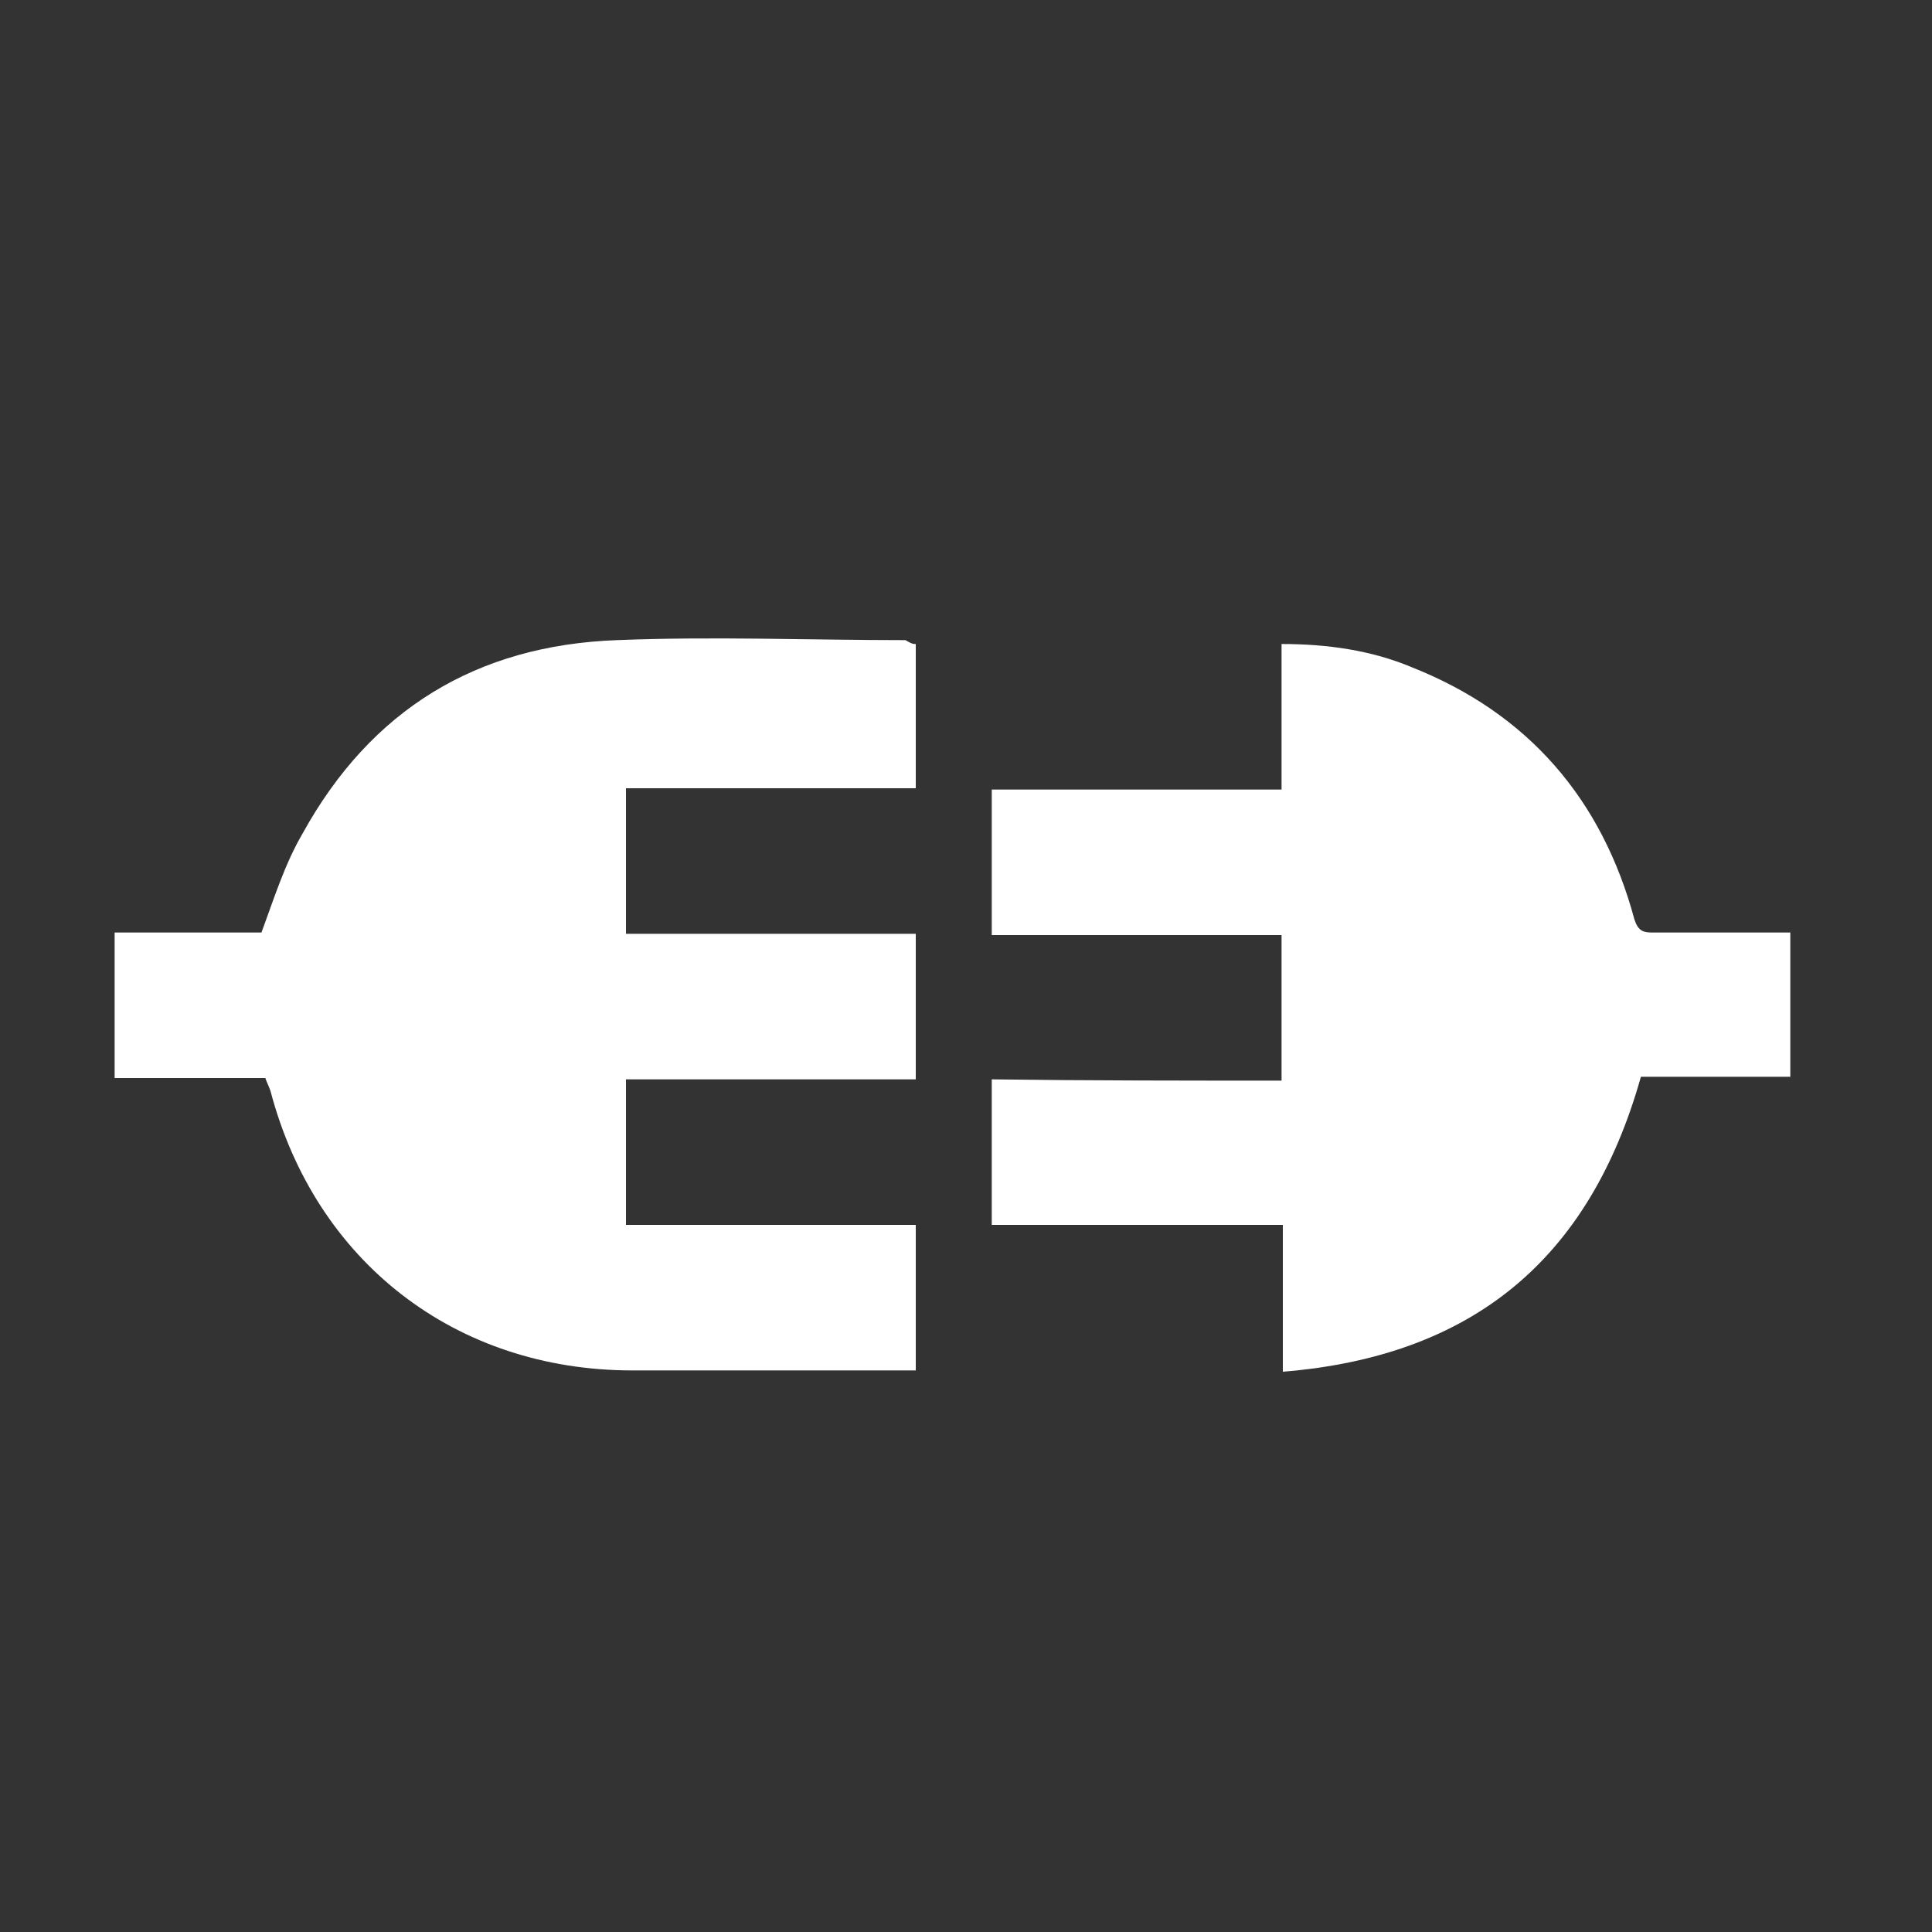
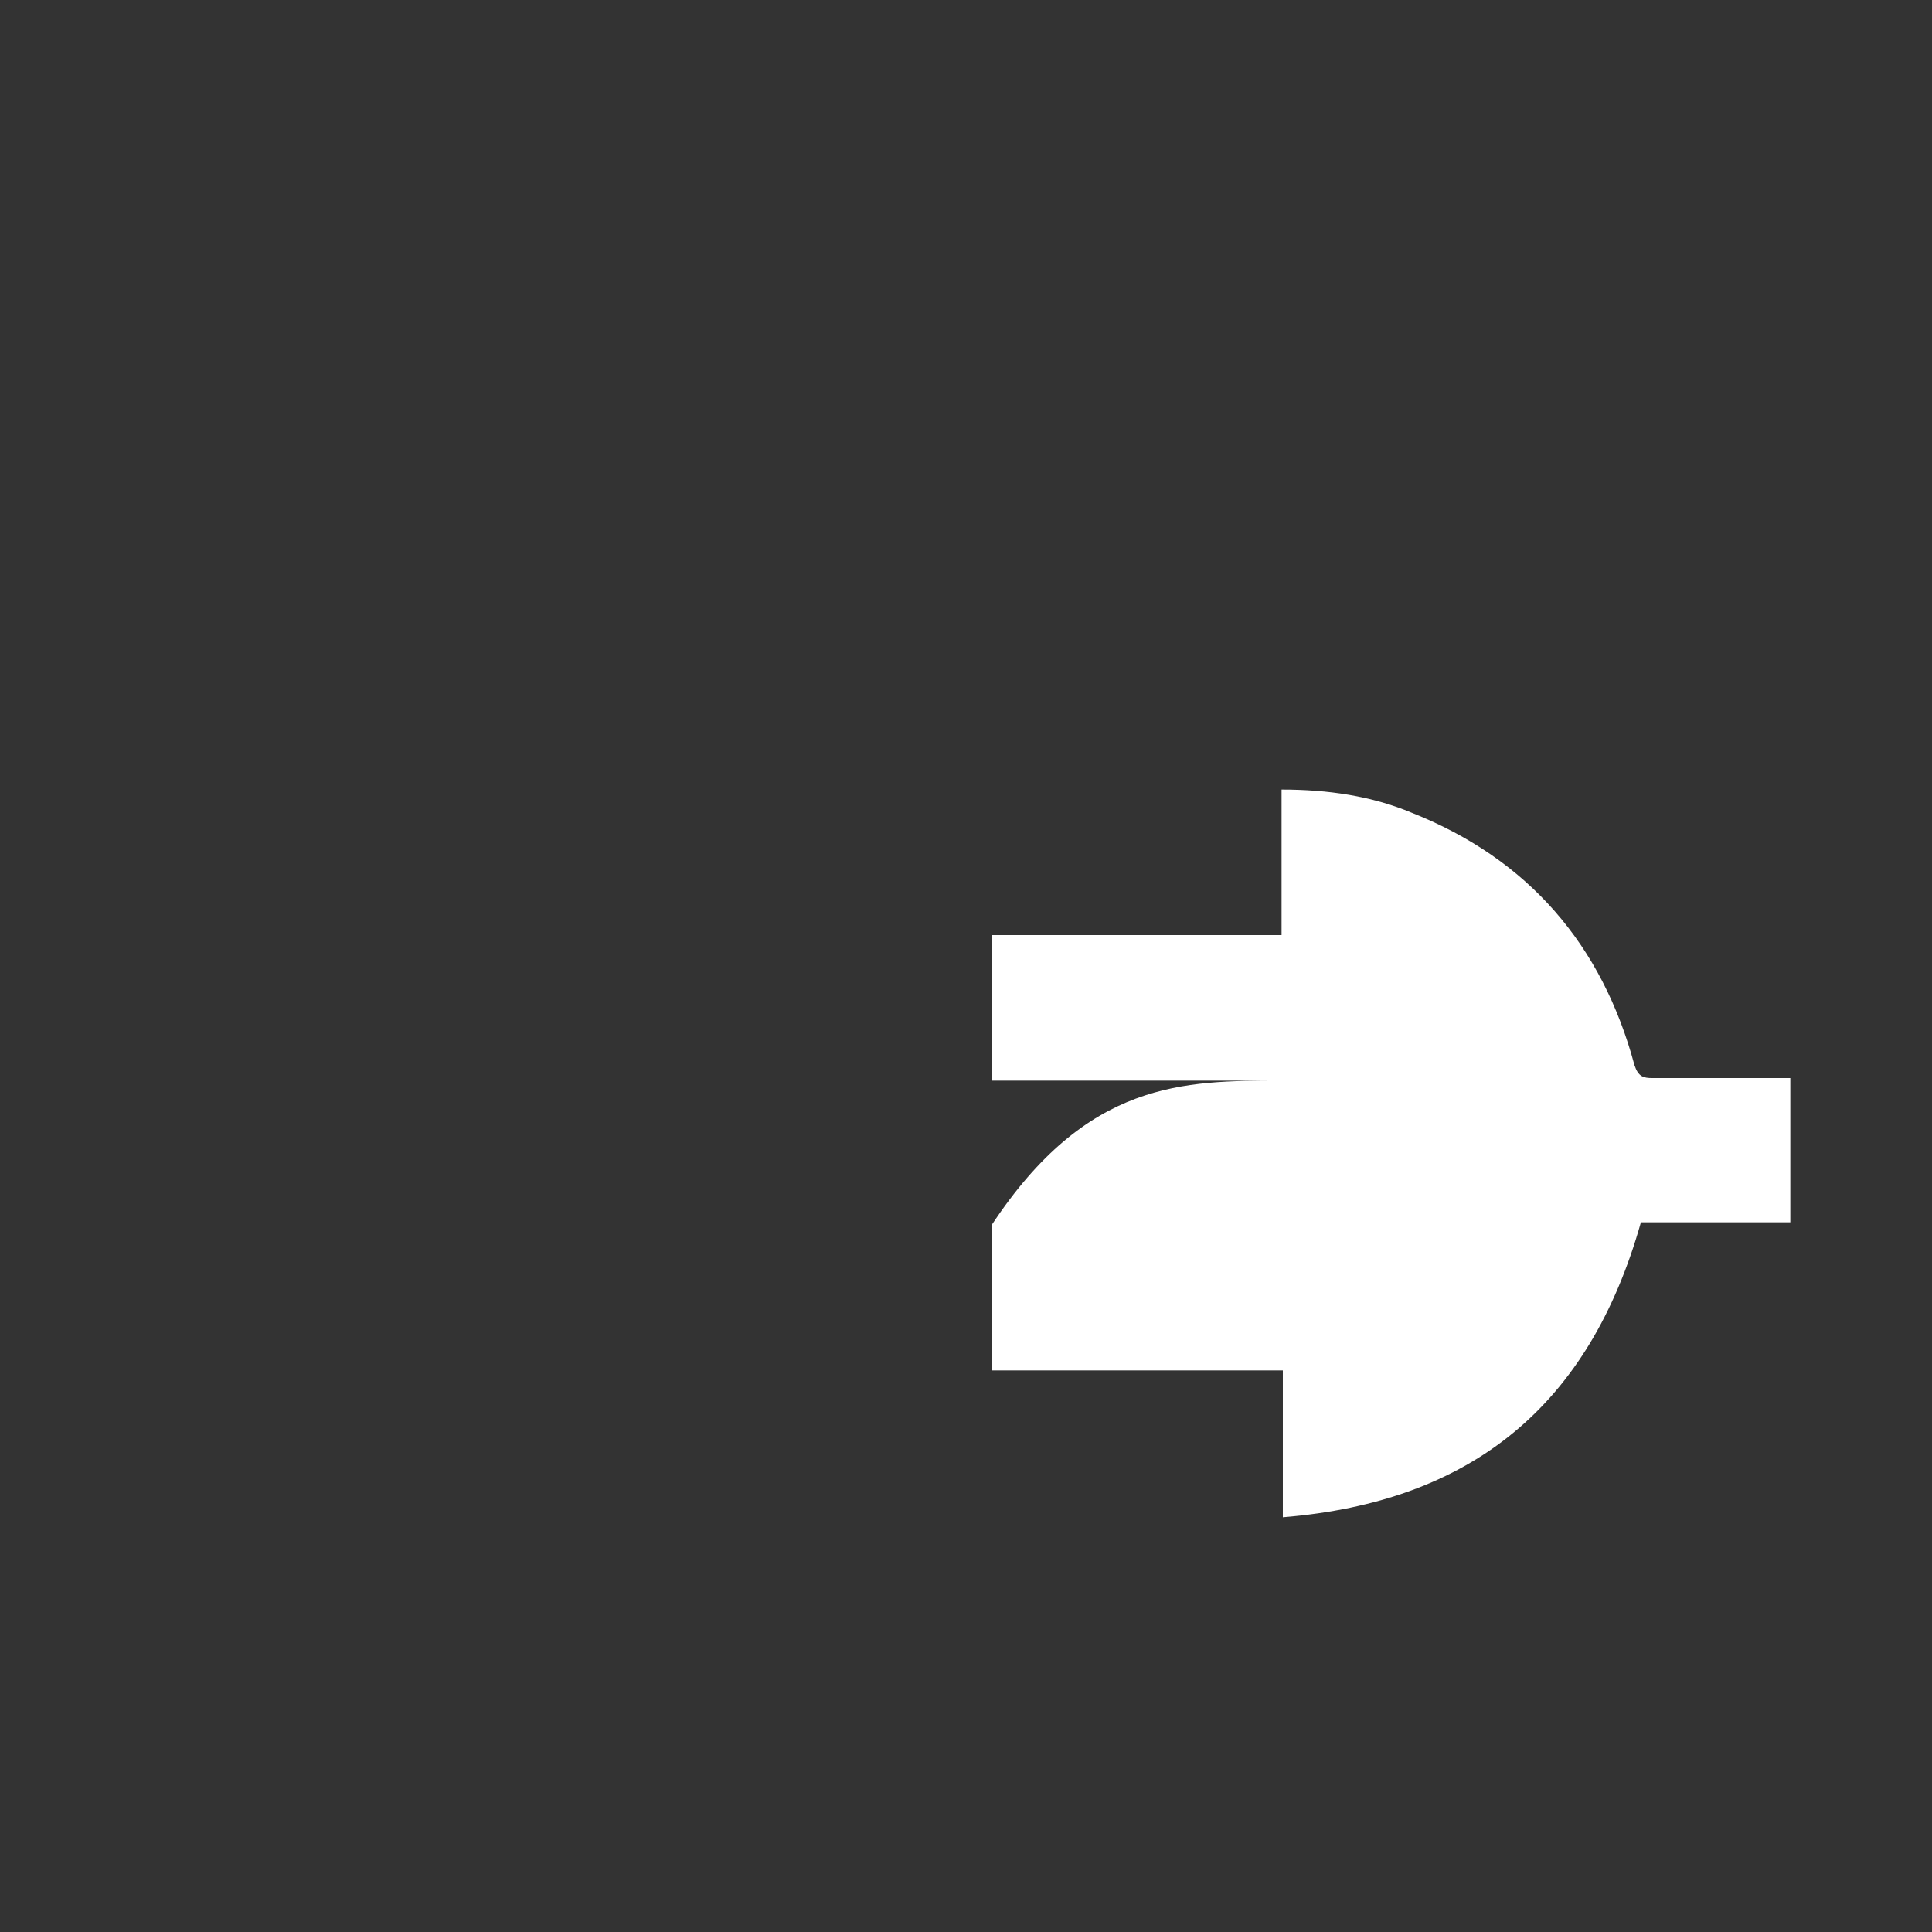
<svg xmlns="http://www.w3.org/2000/svg" version="1.1" id="Layer_1" x="0px" y="0px" viewBox="0 0 150 150" style="enable-background:new 0 0 150 150;" xml:space="preserve">
  <rect x="0" y="0" width="150" height="150" fill="#333333" stroke="none" />
  <style type="text/css">
	.st0{fill:#FFFFFF;}
</style>
  <g id="EVusA8_1_">
    <g>
      <g>
-         <path class="st0" d="M71.1,50c0,3.8,0,7.4,0,11.2c-7.5,0-14.9,0-22.5,0c0,3.8,0,7.5,0,11.3c7.4,0,14.9,0,22.5,0     c0,3.8,0,7.4,0,11.3c-7.4,0-14.9,0-22.5,0c0,3.9,0,7.5,0,11.3c7.4,0,14.9,0,22.5,0c0,3.8,0,7.5,0,11.3c-0.4,0-0.9,0-1.3,0     c-6.9,0-13.8,0-20.7,0c-13.7,0-24.6-8.4-28.1-21.7c-0.1-0.3-0.3-0.7-0.4-1c-3.9,0-7.7,0-11.7,0c0-3.8,0-7.4,0-11.3     c3.9,0,7.8,0,11.4,0c1-2.7,1.8-5.3,3.2-7.7c5.3-9.6,13.5-14.6,24.4-15c7.4-0.3,15,0,22.4,0C70.8,50,70.9,50,71.1,50z" />
-         <path class="st0" d="M99.5,83.9c0-3.9,0-7.5,0-11.3c-7.5,0-14.9,0-22.5,0c0-3.9,0-7.5,0-11.3c7.4,0,14.9,0,22.5,0     c0-3.8,0-7.5,0-11.3c3.6,0,7,0.5,10.1,1.8c9.1,3.6,14.8,10.3,17.3,19.6c0.3,0.9,0.7,1,1.4,1c3.5,0,7,0,10.7,0c0,3.8,0,7.4,0,11.2     c-3.9,0-7.8,0-11.6,0c-4,14.2-13.1,21.7-27.8,22.9c0-3.9,0-7.5,0-11.4c-7.7,0-15.1,0-22.6,0c0-3.8,0-7.5,0-11.3     C84.4,83.9,91.9,83.9,99.5,83.9z" />
+         <path class="st0" d="M99.5,83.9c-7.5,0-14.9,0-22.5,0c0-3.9,0-7.5,0-11.3c7.4,0,14.9,0,22.5,0     c0-3.8,0-7.5,0-11.3c3.6,0,7,0.5,10.1,1.8c9.1,3.6,14.8,10.3,17.3,19.6c0.3,0.9,0.7,1,1.4,1c3.5,0,7,0,10.7,0c0,3.8,0,7.4,0,11.2     c-3.9,0-7.8,0-11.6,0c-4,14.2-13.1,21.7-27.8,22.9c0-3.9,0-7.5,0-11.4c-7.7,0-15.1,0-22.6,0c0-3.8,0-7.5,0-11.3     C84.4,83.9,91.9,83.9,99.5,83.9z" />
      </g>
    </g>
  </g>
</svg>